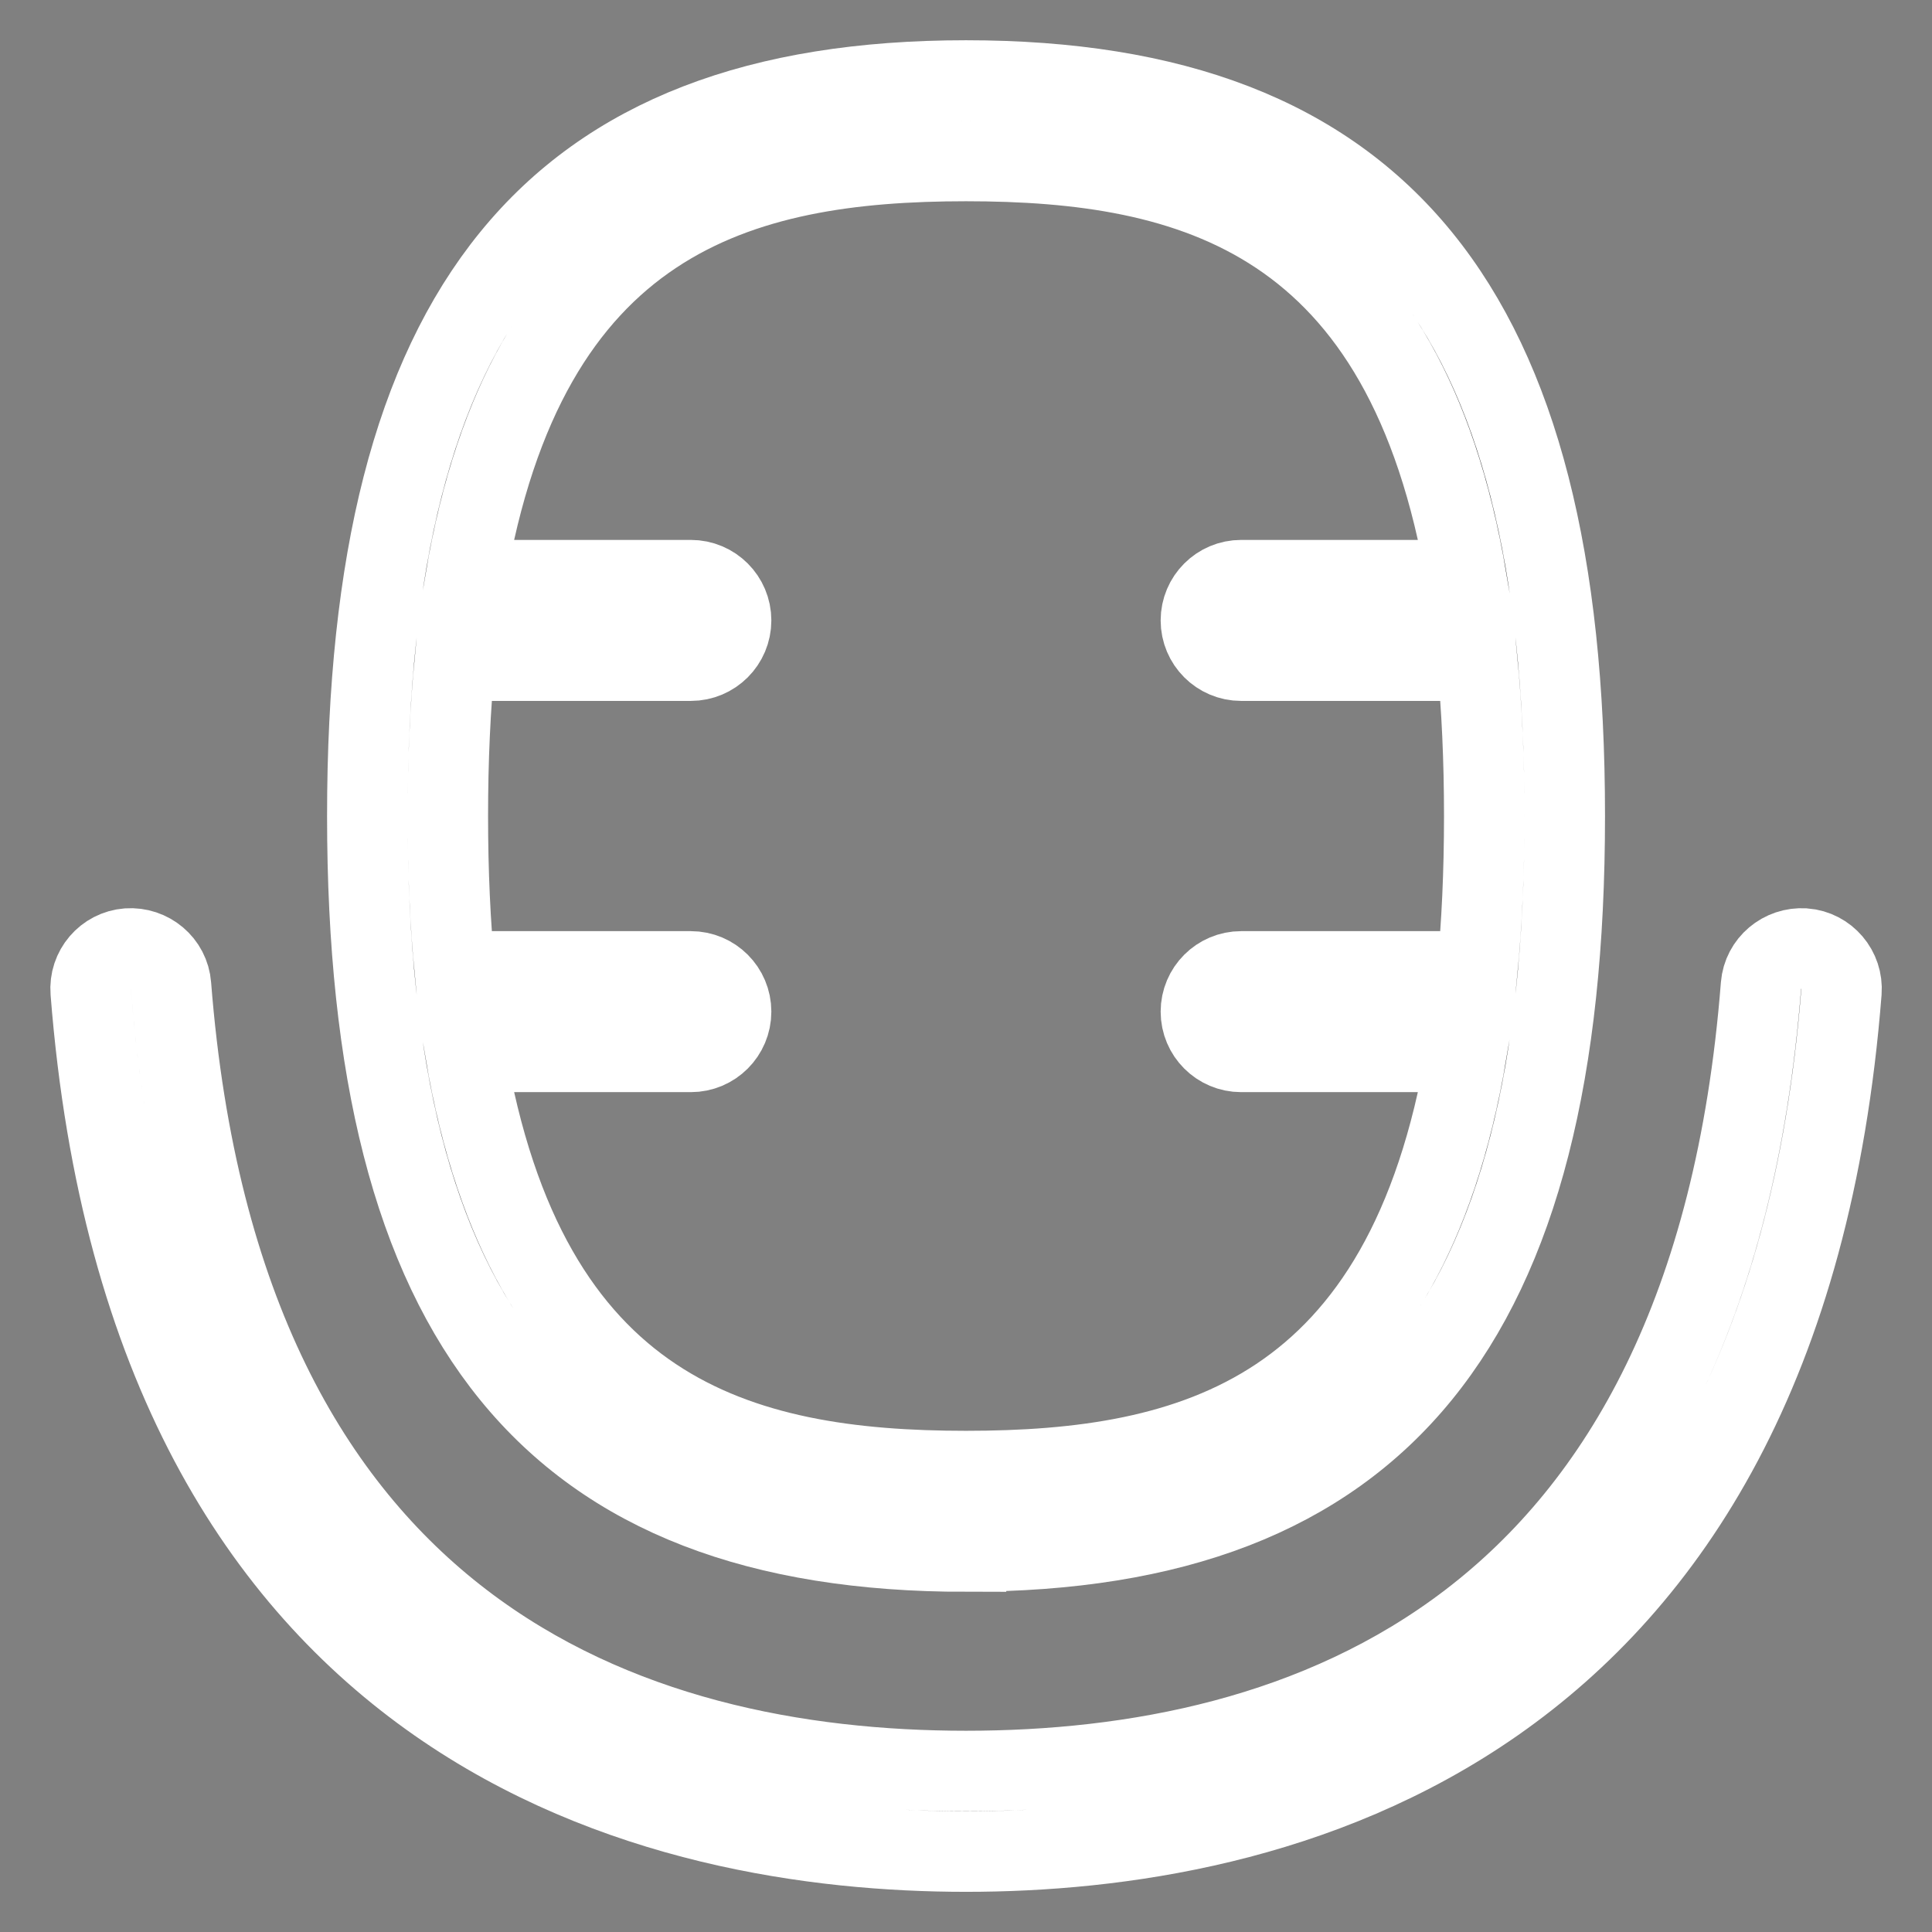
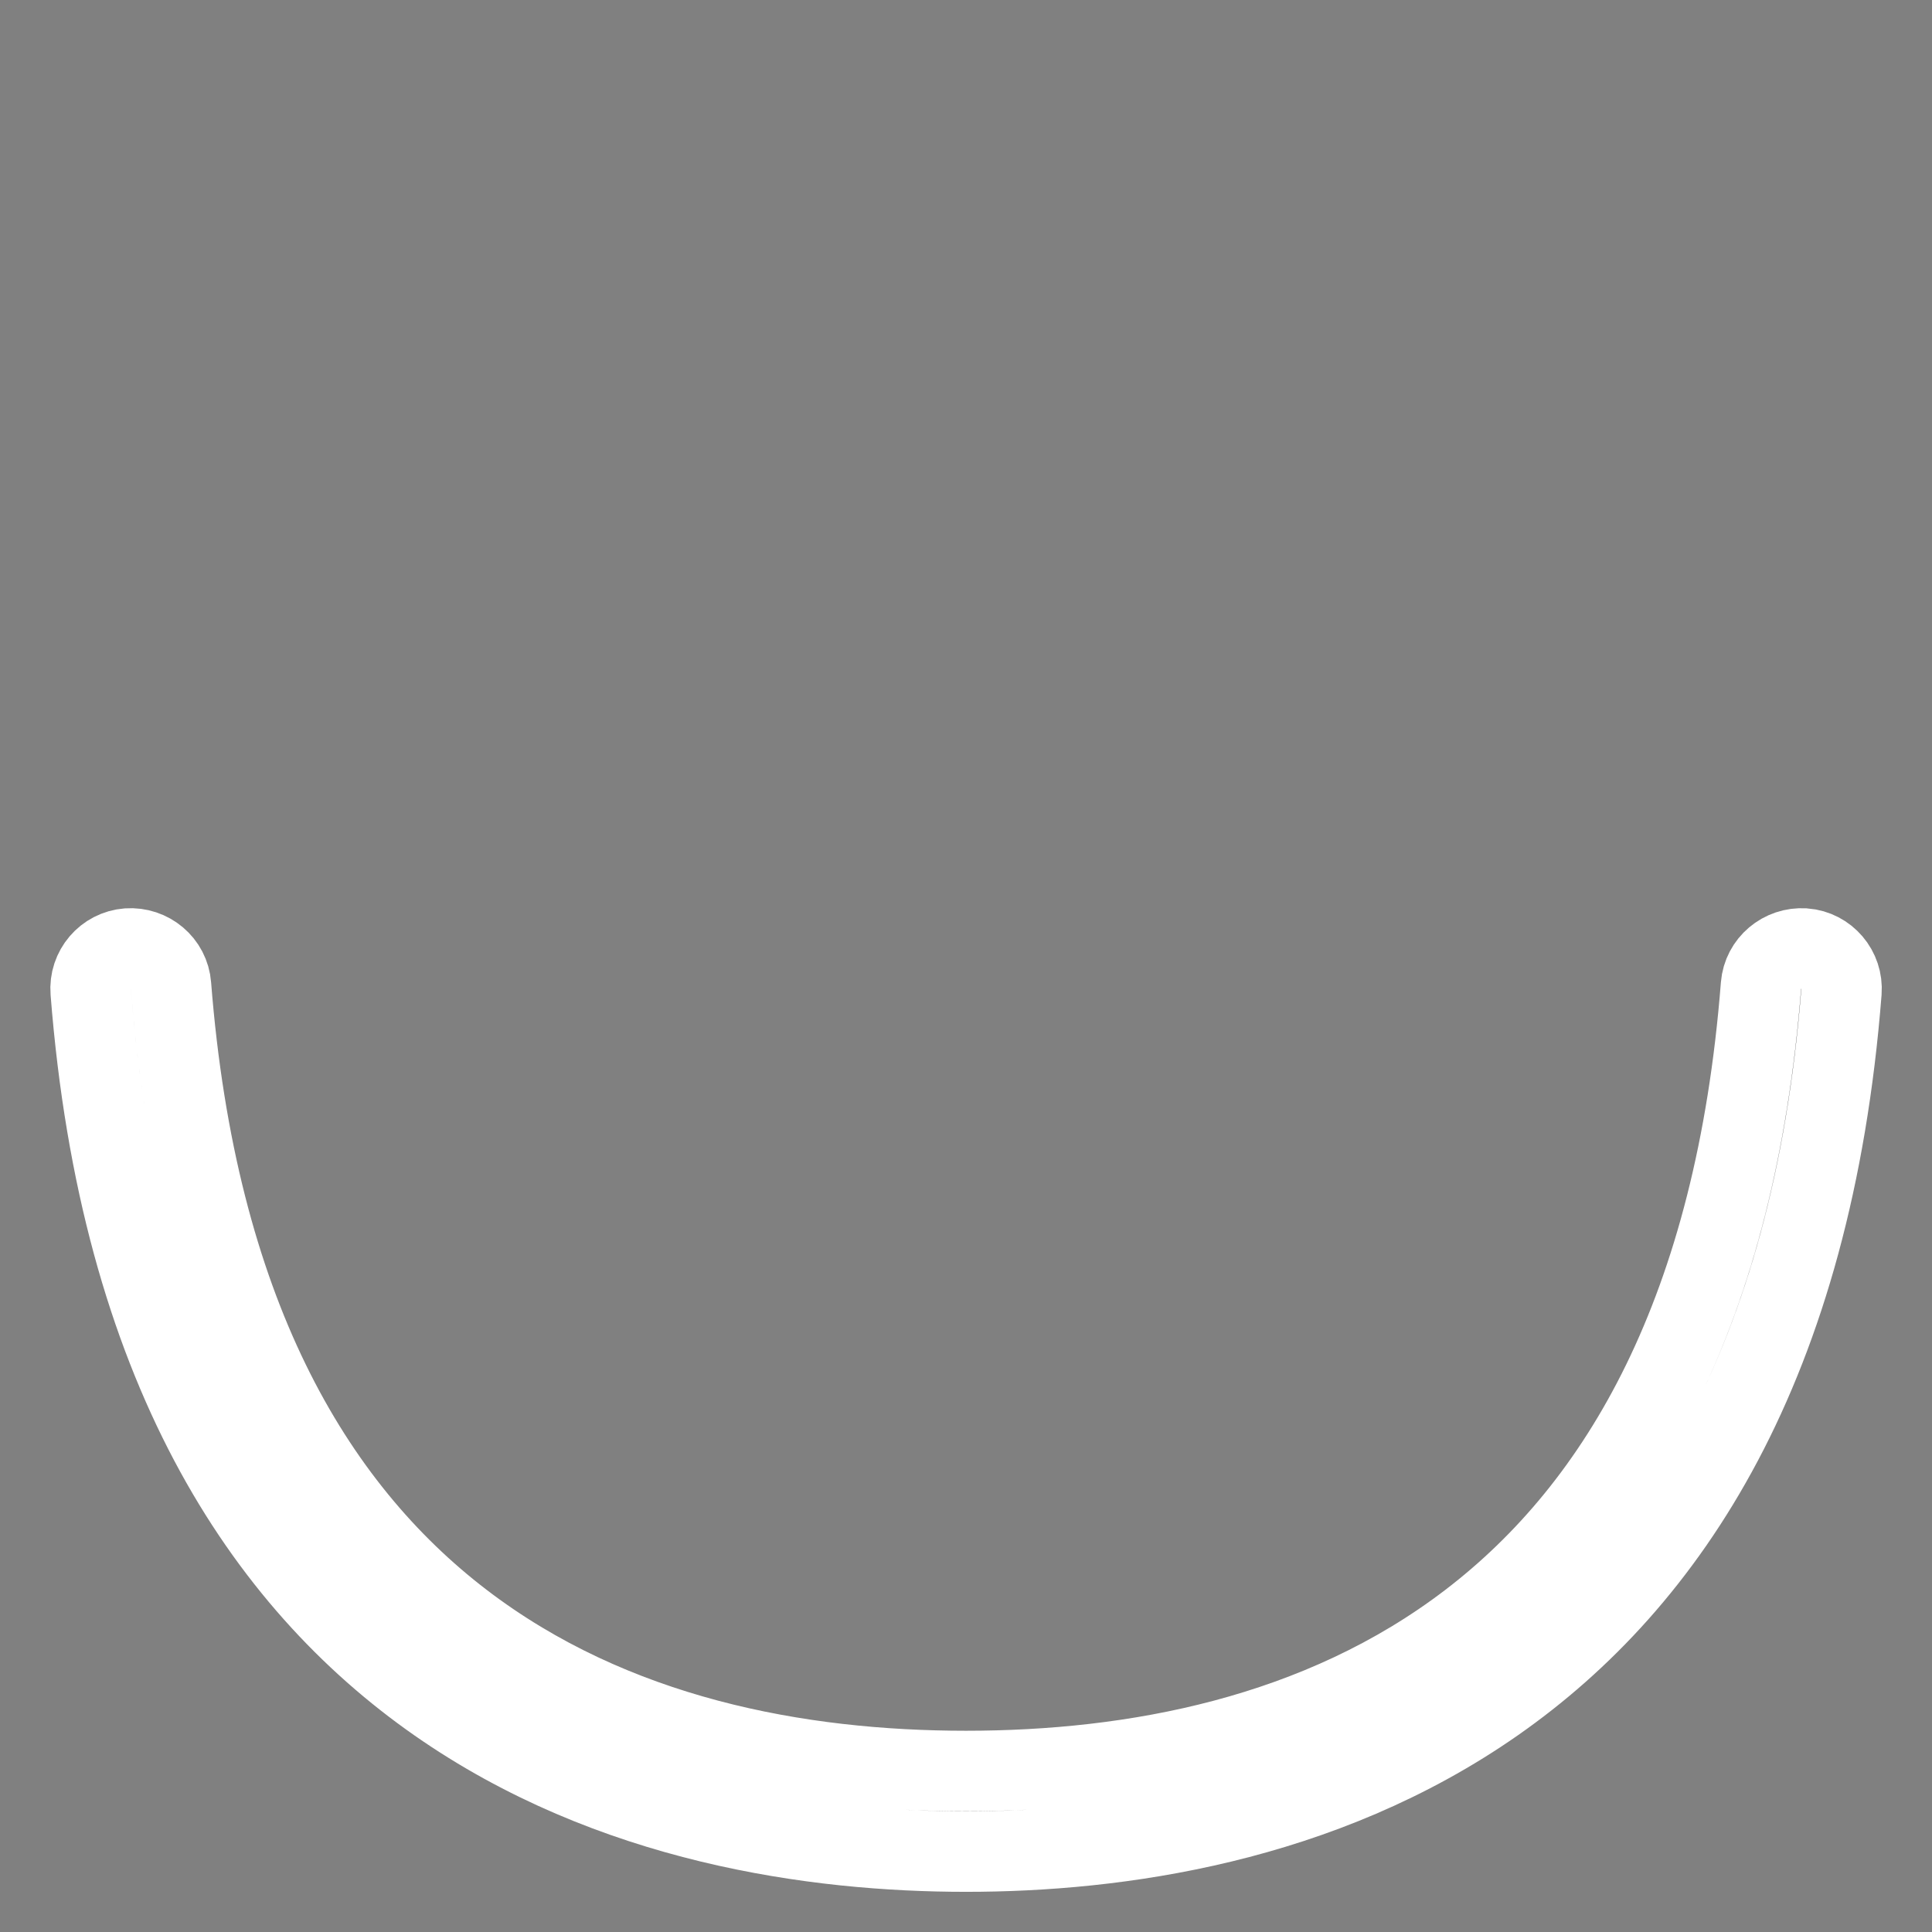
<svg xmlns="http://www.w3.org/2000/svg" id="Layer_1" data-name="Layer 1" viewBox="0 0 24 24">
  <rect x="0" y="0" width="24" height="24" fill="#808080" stroke="none" />
-   <path stroke="white" d="M12,19.273c5.144,0,7.438-2.818,7.438-9.137S17.144,1,12,1,4.563,3.818,4.563,10.137s2.293,9.137,7.437,9.137Zm0-17.273c2.819,0,5.461,.701,6.22,5.207h-2.802c-.276,0-.5,.224-.5,.5s.224,.5,.5,.5h2.933c.057,.587,.087,1.229,.087,1.93s-.03,1.342-.087,1.93h-2.933c-.276,0-.5,.224-.5,.5s.224,.5,.5,.5h2.802c-.759,4.506-3.401,5.207-6.22,5.207s-5.46-.701-6.22-5.207h2.802c.276,0,.5-.224,.5-.5s-.224-.5-.5-.5h-2.932c-.057-.587-.087-1.229-.087-1.93s.03-1.342,.087-1.93h2.932c.276,0,.5-.224,.5-.5s-.224-.5-.5-.5h-2.802c.759-4.506,3.401-5.207,6.22-5.207Z" />
  <path stroke="white" d="M22.414,11.783c-.273-.018-.516,.184-.538,.459-.631,8.065-5.719,9.758-9.876,9.758S2.755,20.307,2.124,12.242c-.021-.276-.264-.478-.538-.459-.275,.021-.481,.262-.459,.538,.728,9.292,7.125,10.68,10.874,10.68s10.146-1.388,10.874-10.68c.021-.275-.184-.516-.459-.538Z" />
</svg>